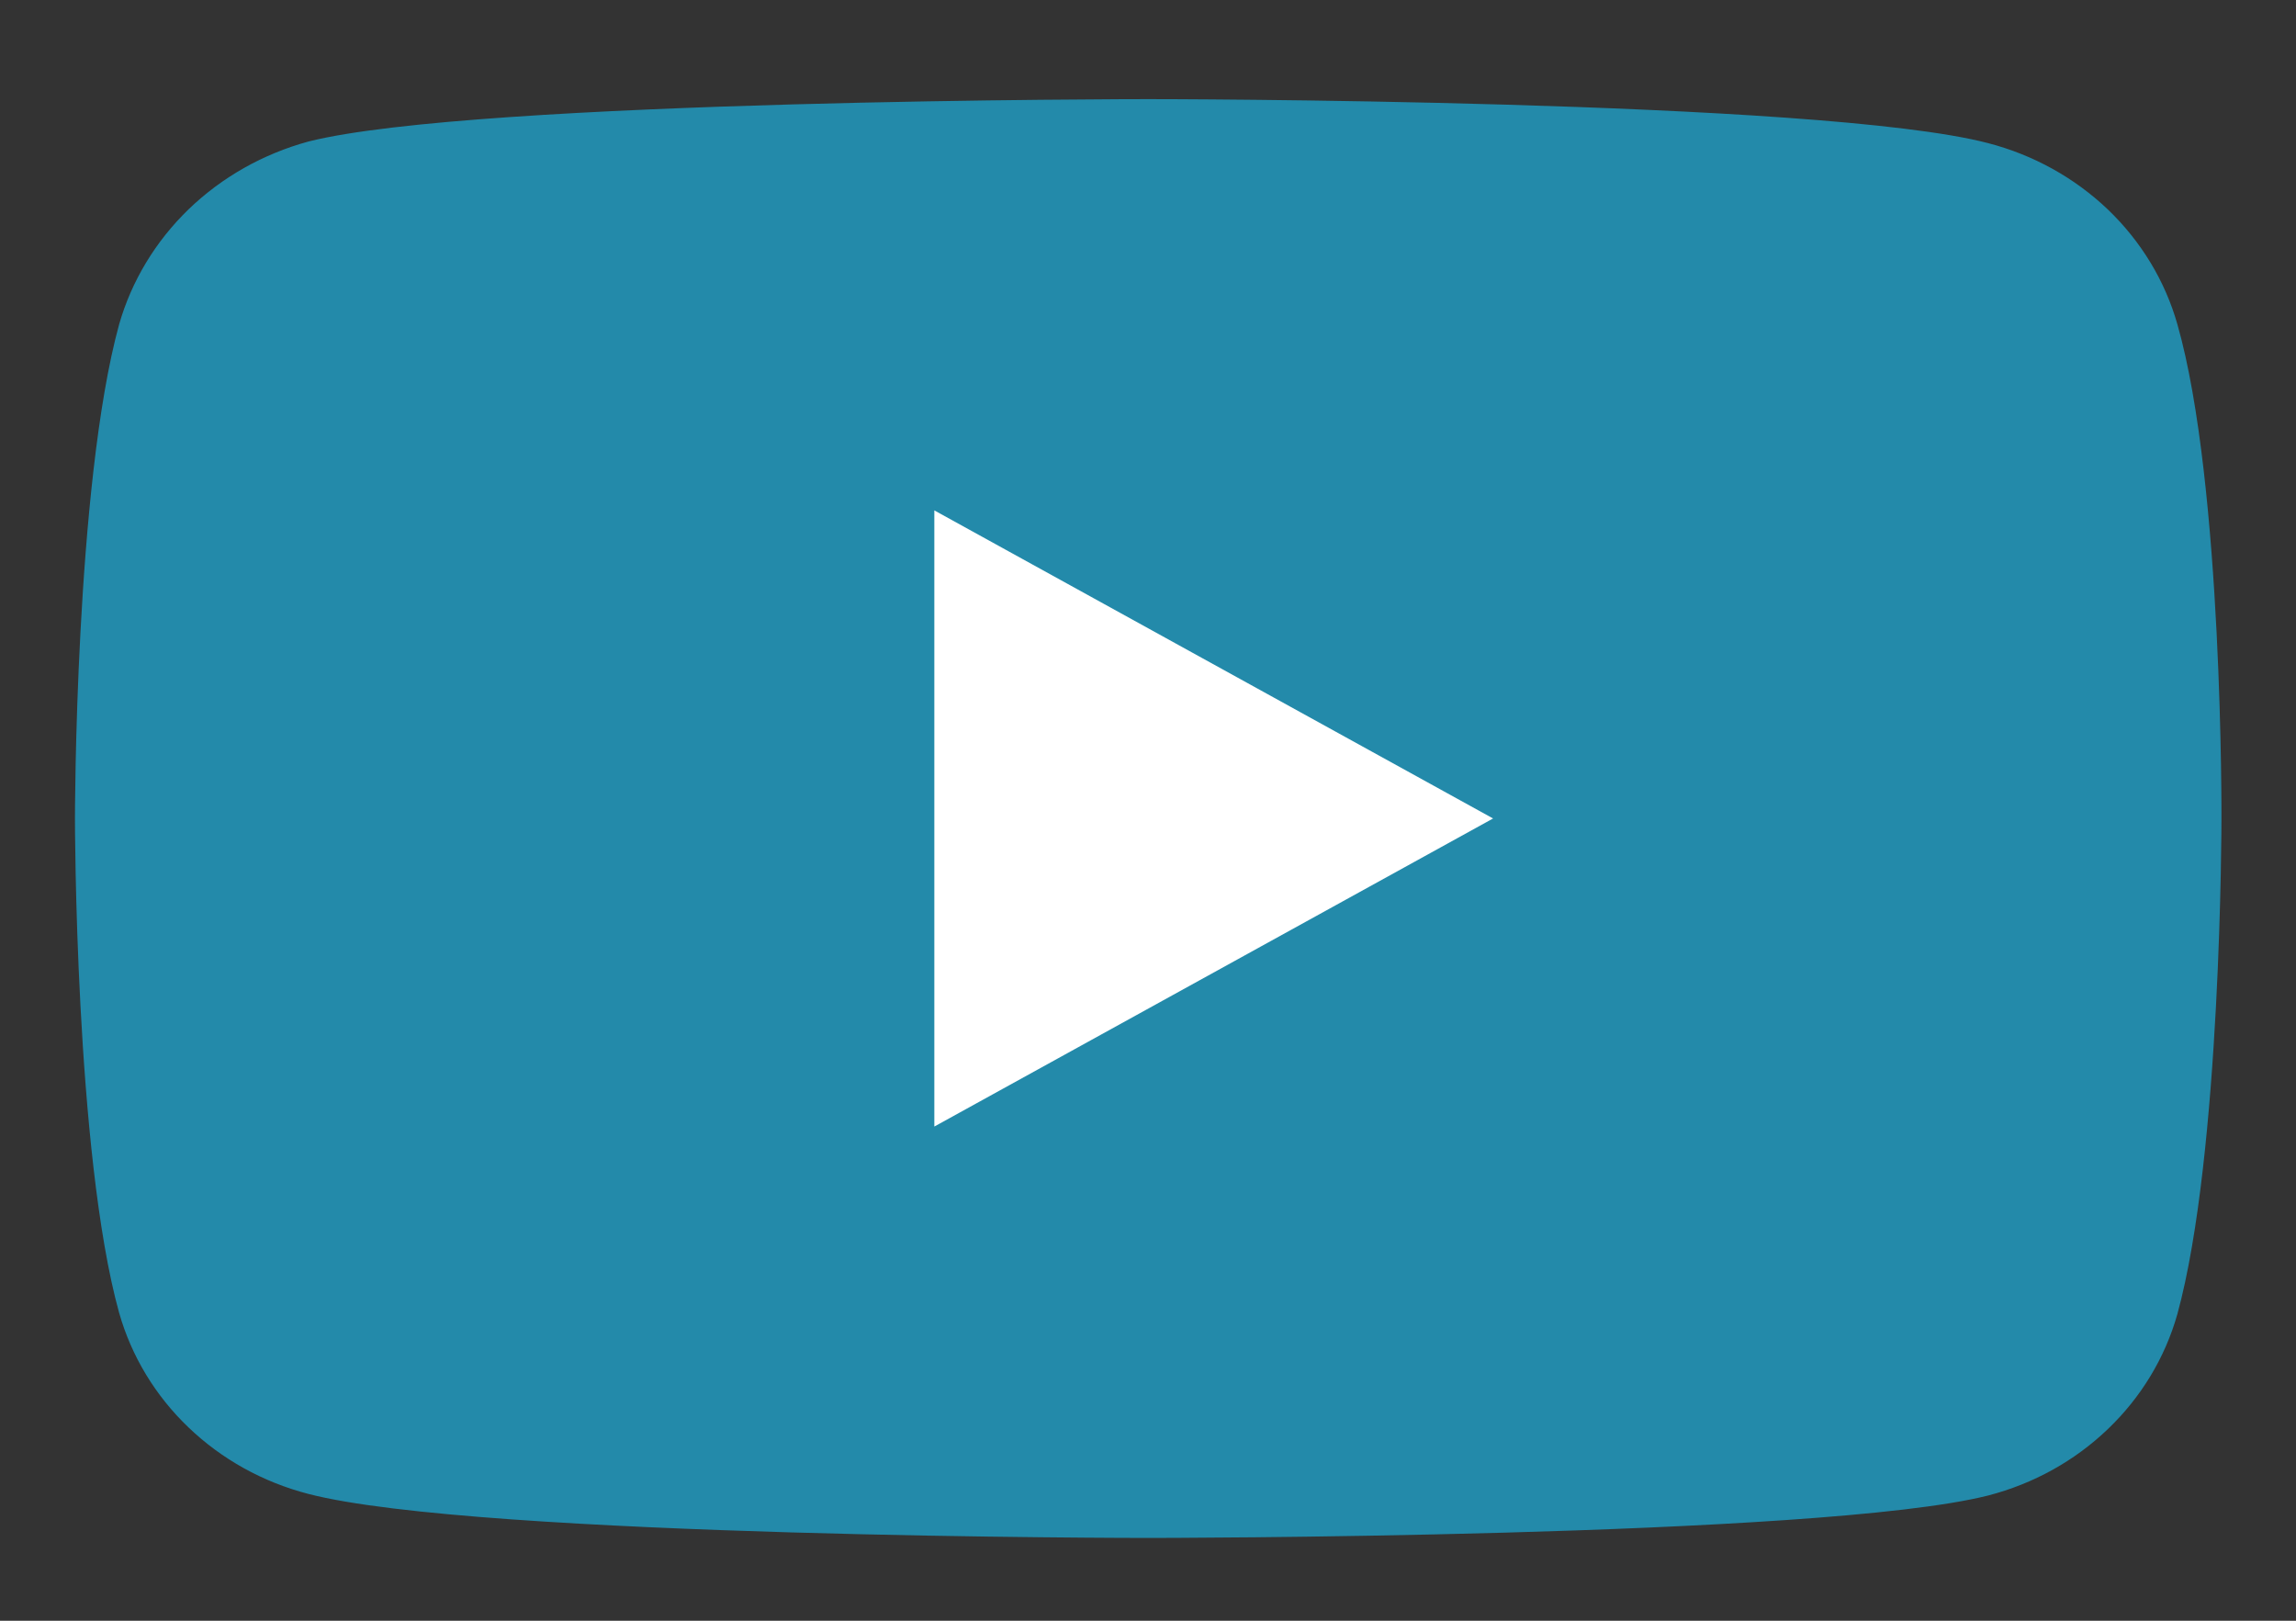
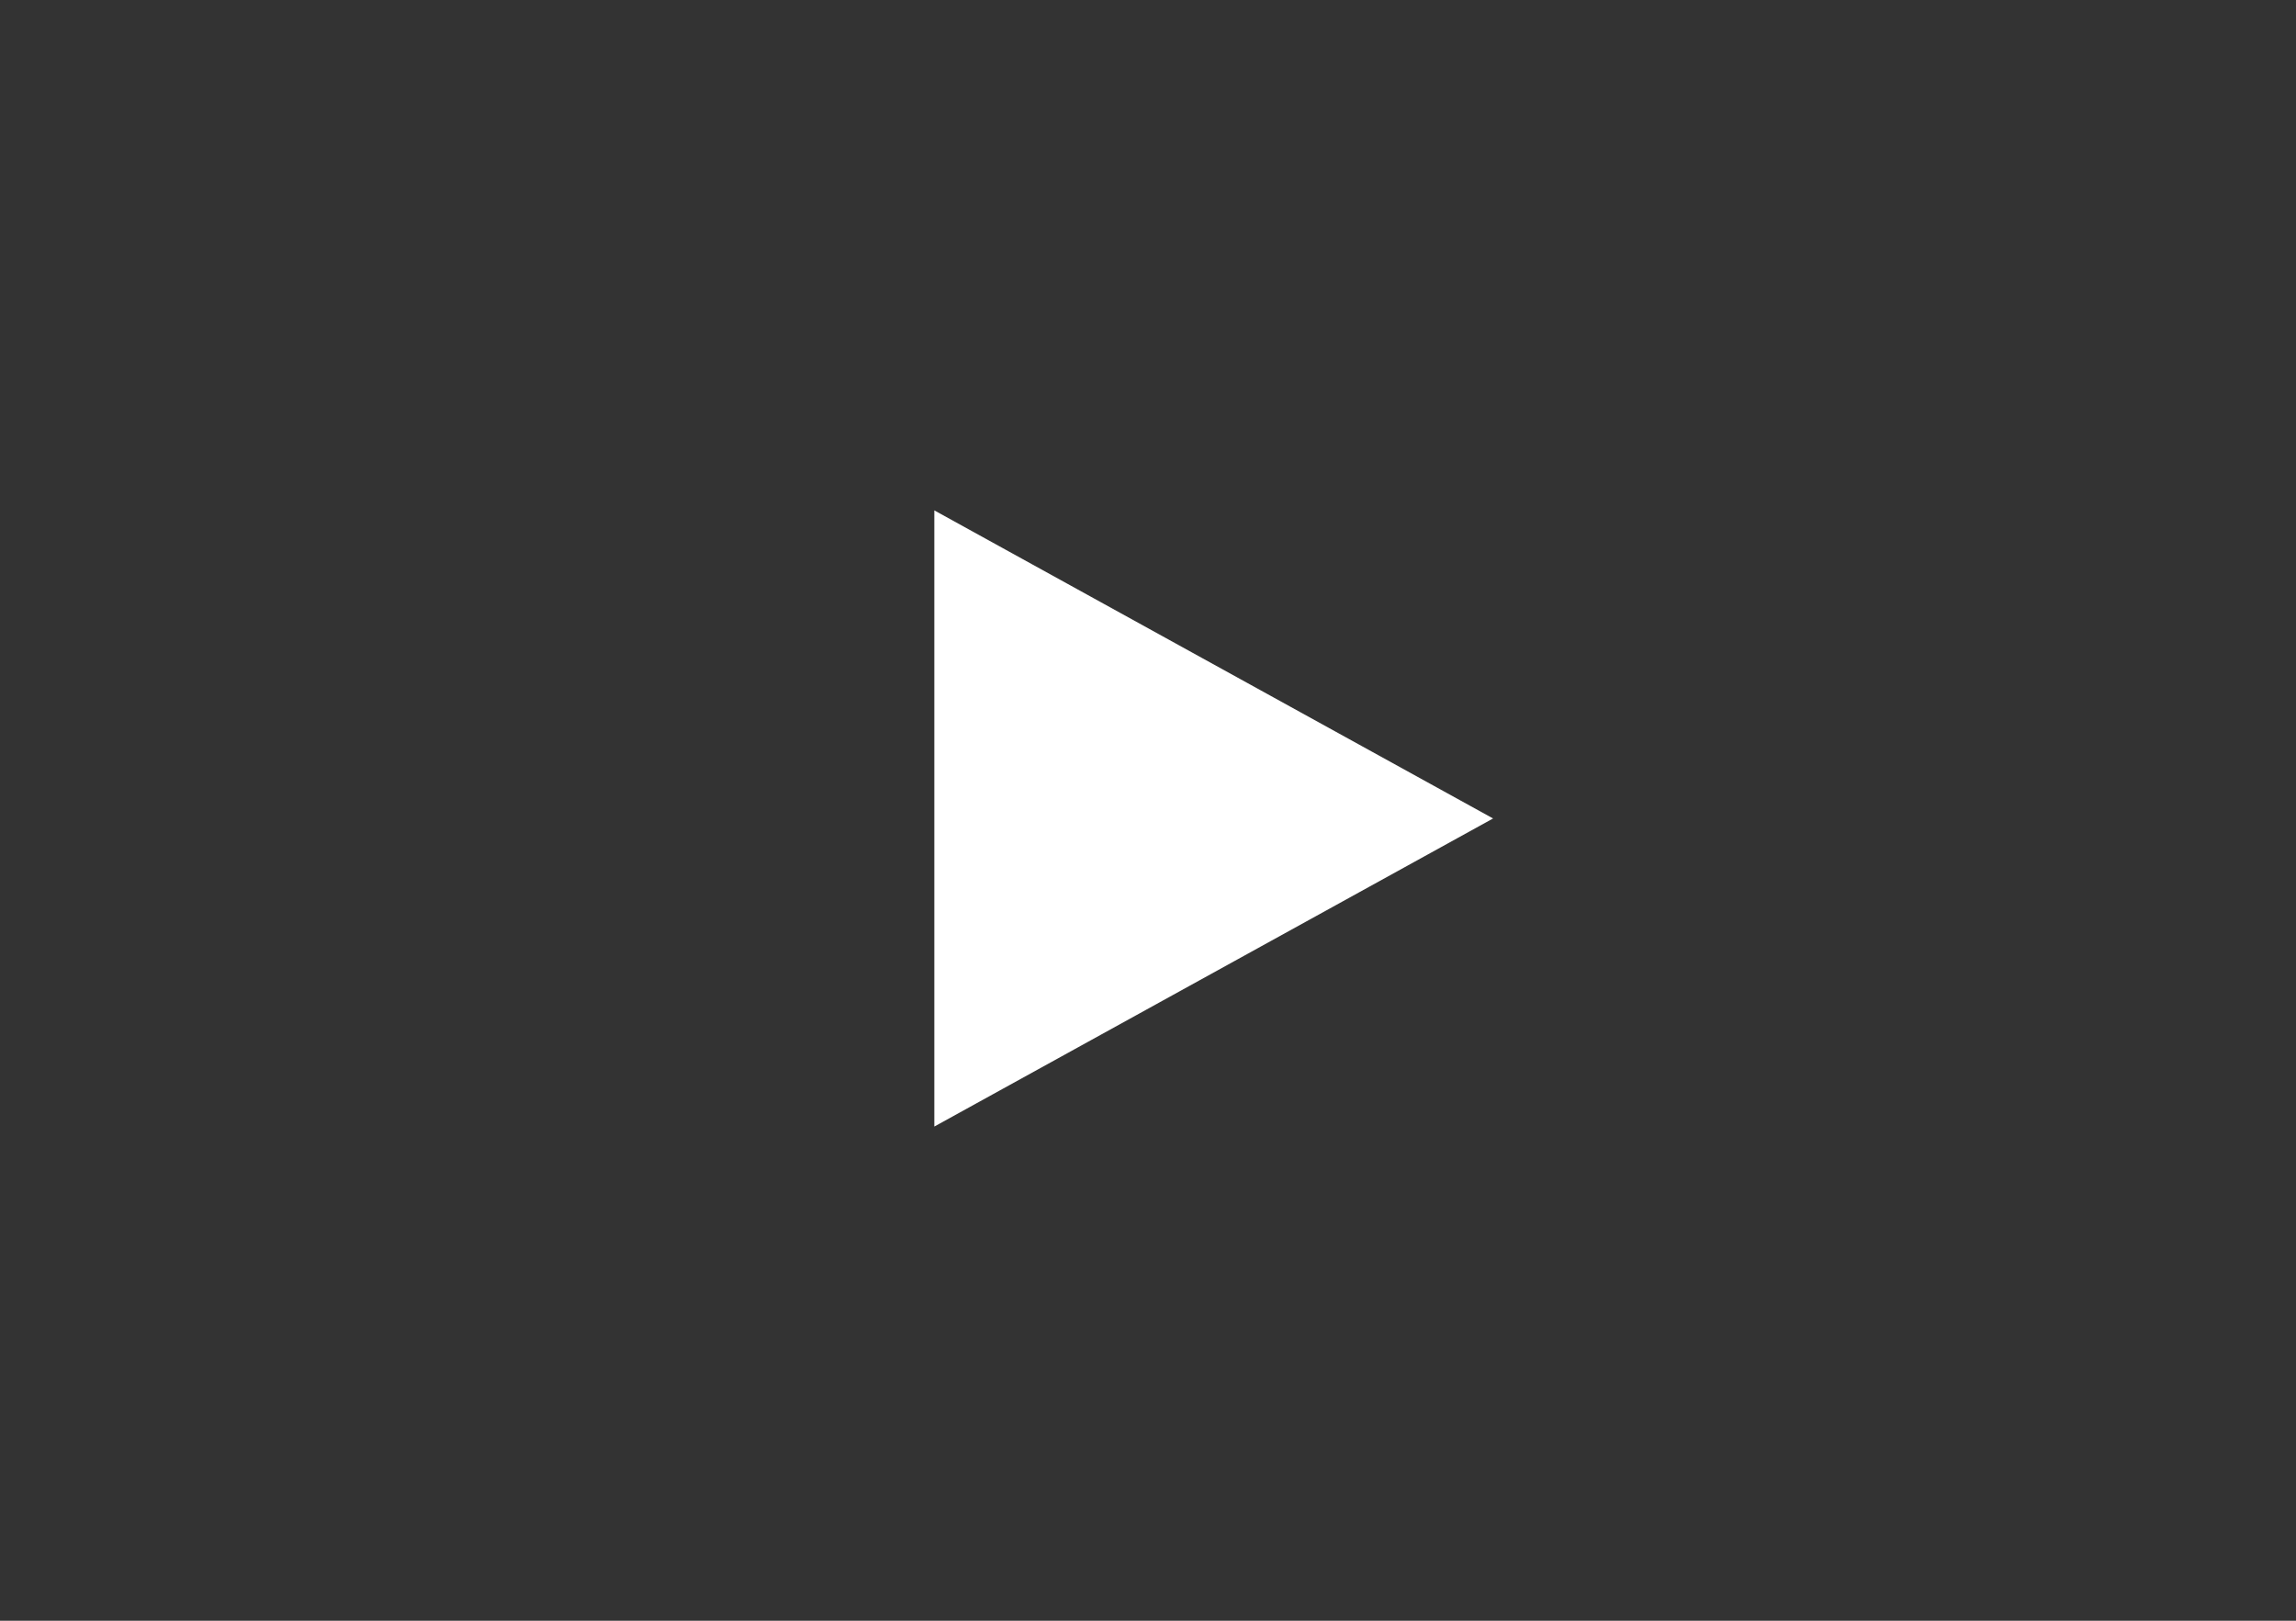
<svg xmlns="http://www.w3.org/2000/svg" width="17" height="12" viewBox="0 0 17 12" fill="none">
  <rect x="0" y="0" width="17" height="12" fill="#333333" stroke="none" />
-   <path d="M16.122 2.402C16.031 2.081 15.854 1.788 15.608 1.552C15.362 1.317 15.056 1.147 14.721 1.06C13.477 0.734 8.501 0.734 8.501 0.734C8.501 0.734 3.526 0.734 2.283 1.048C1.947 1.14 1.643 1.312 1.397 1.549C1.152 1.786 0.974 2.08 0.882 2.402C0.555 3.592 0.555 6.061 0.555 6.061C0.555 6.061 0.555 8.542 0.882 9.72C0.973 10.041 1.15 10.334 1.396 10.569C1.641 10.804 1.947 10.974 2.283 11.061C3.539 11.387 8.501 11.387 8.501 11.387C8.501 11.387 13.477 11.387 14.72 11.073C15.056 10.986 15.361 10.817 15.607 10.581C15.853 10.346 16.03 10.053 16.121 9.732C16.448 8.542 16.448 6.073 16.448 6.073C16.448 6.073 16.461 3.592 16.122 2.402Z" fill="#238AAA" />
  <path d="M6.918 8.341L11.055 6.06L6.918 3.779V8.341Z" fill="white" />
</svg>